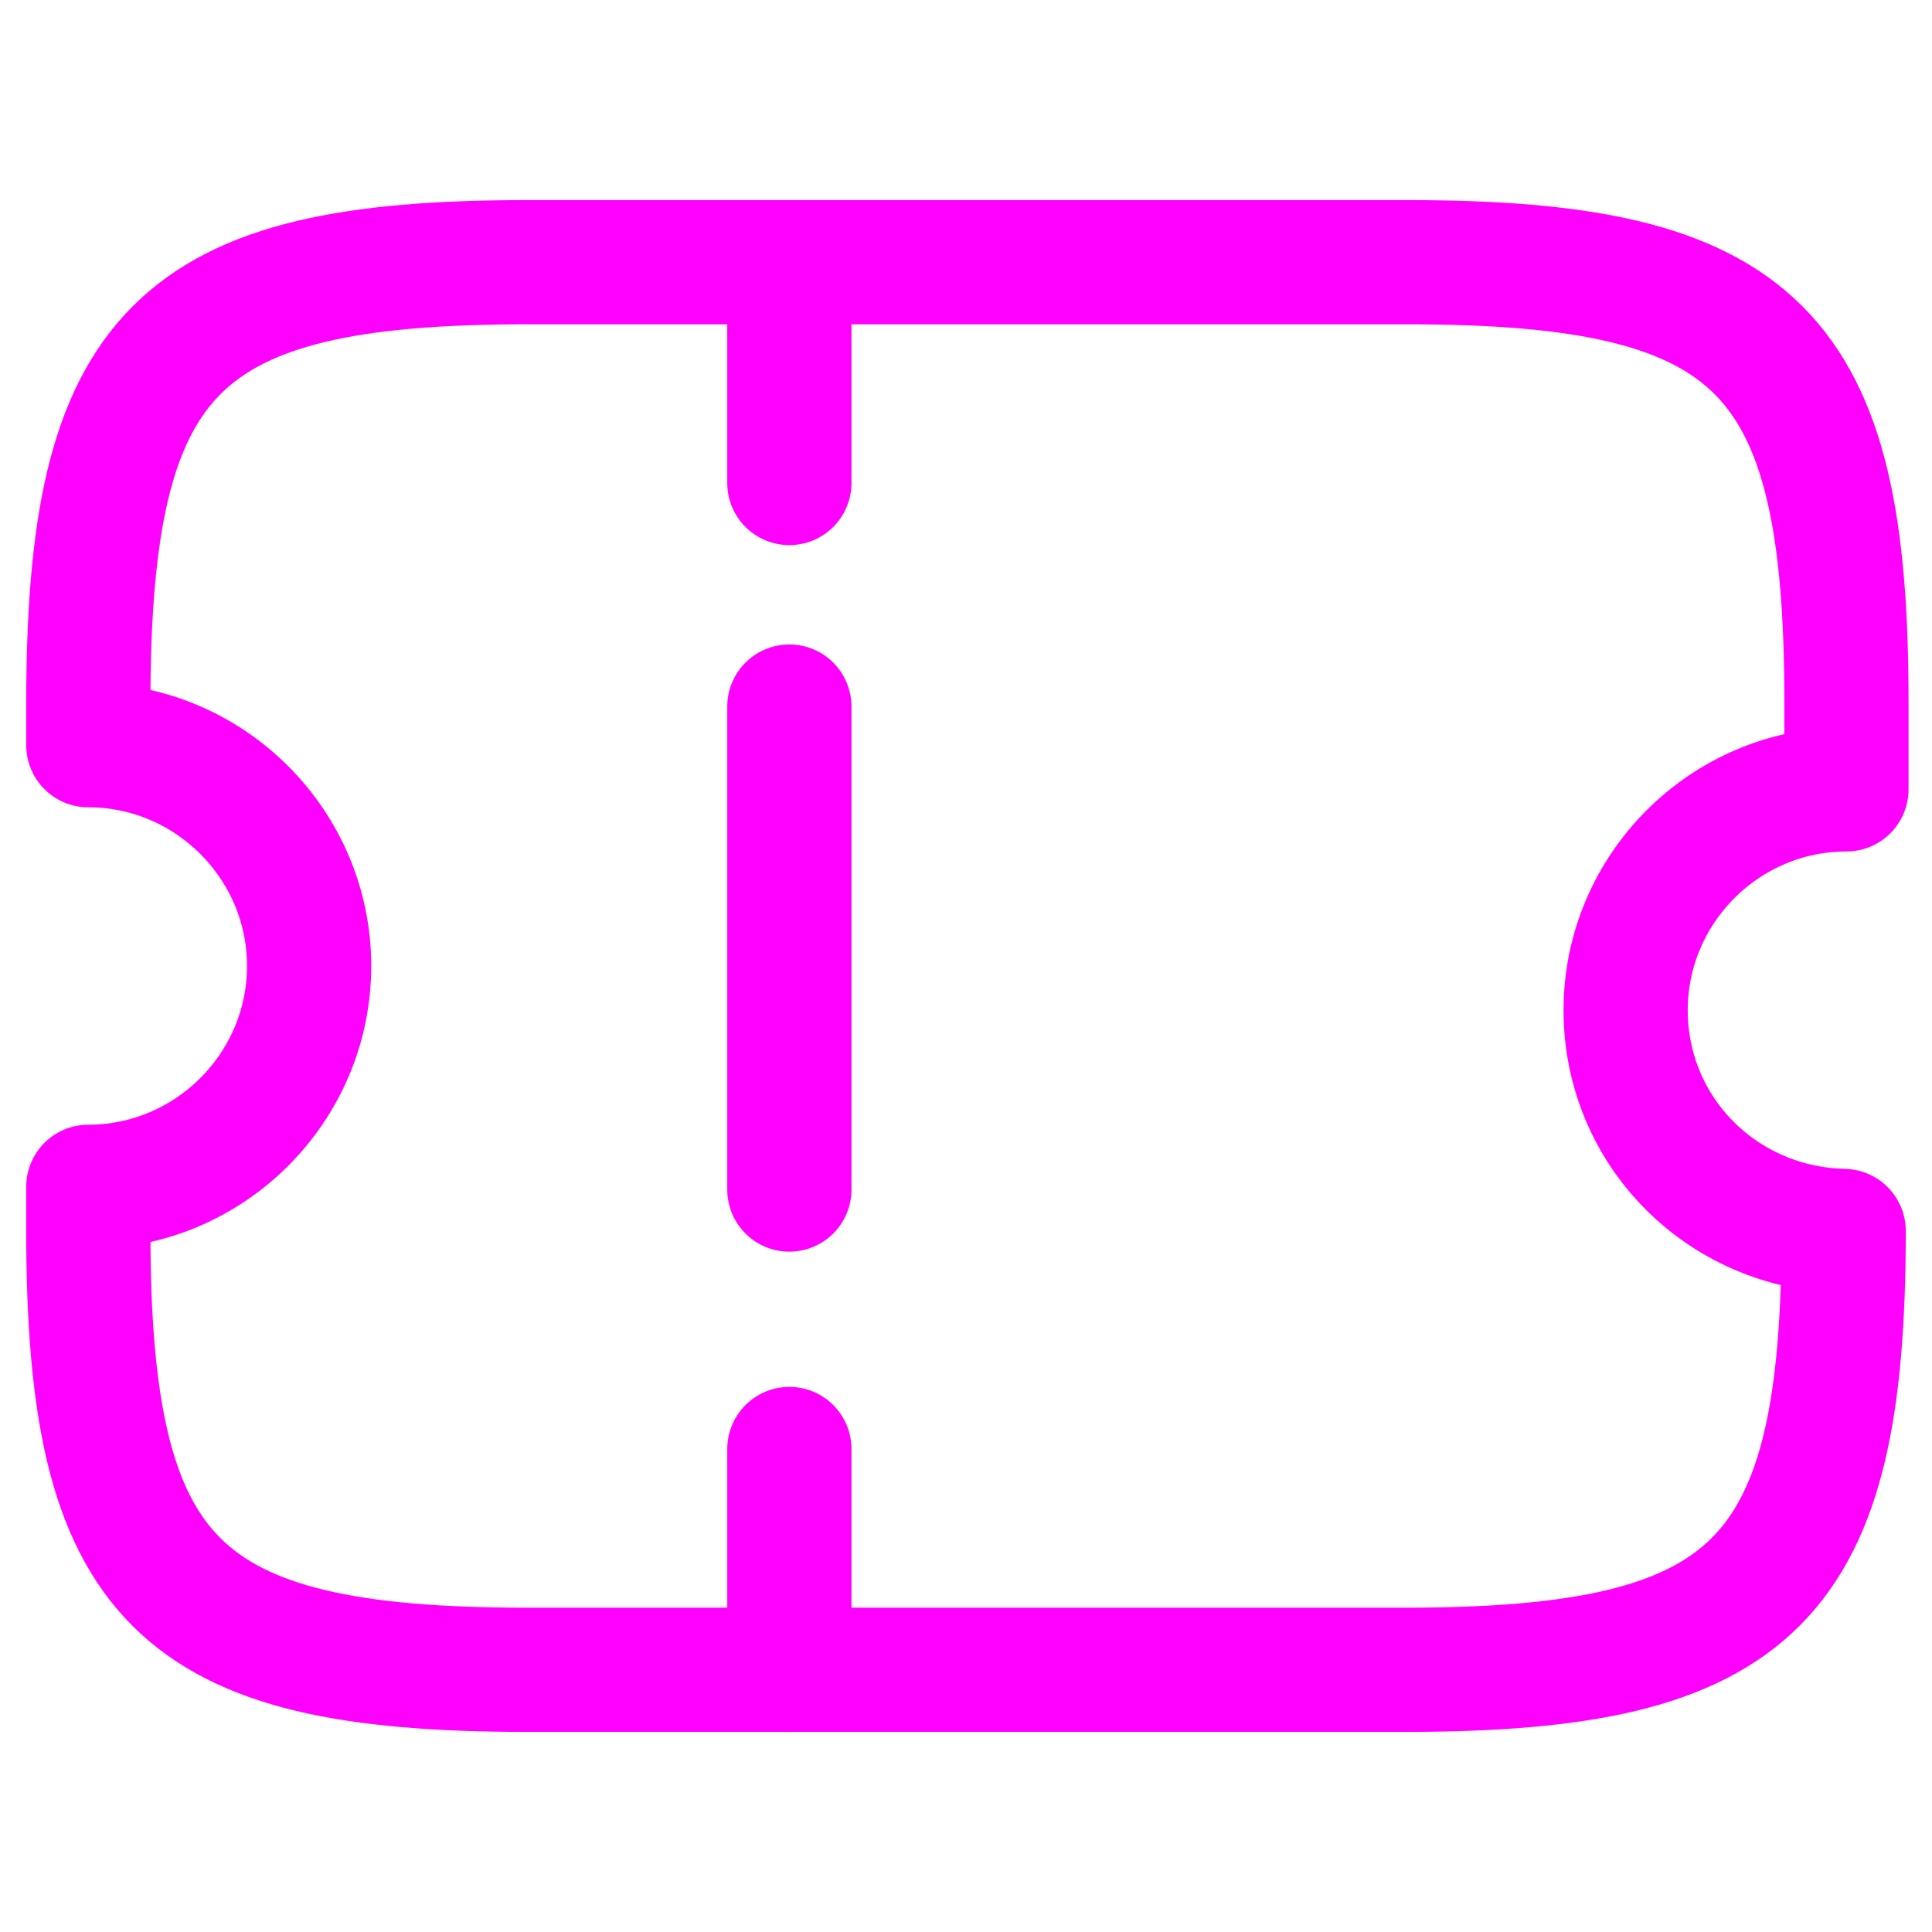
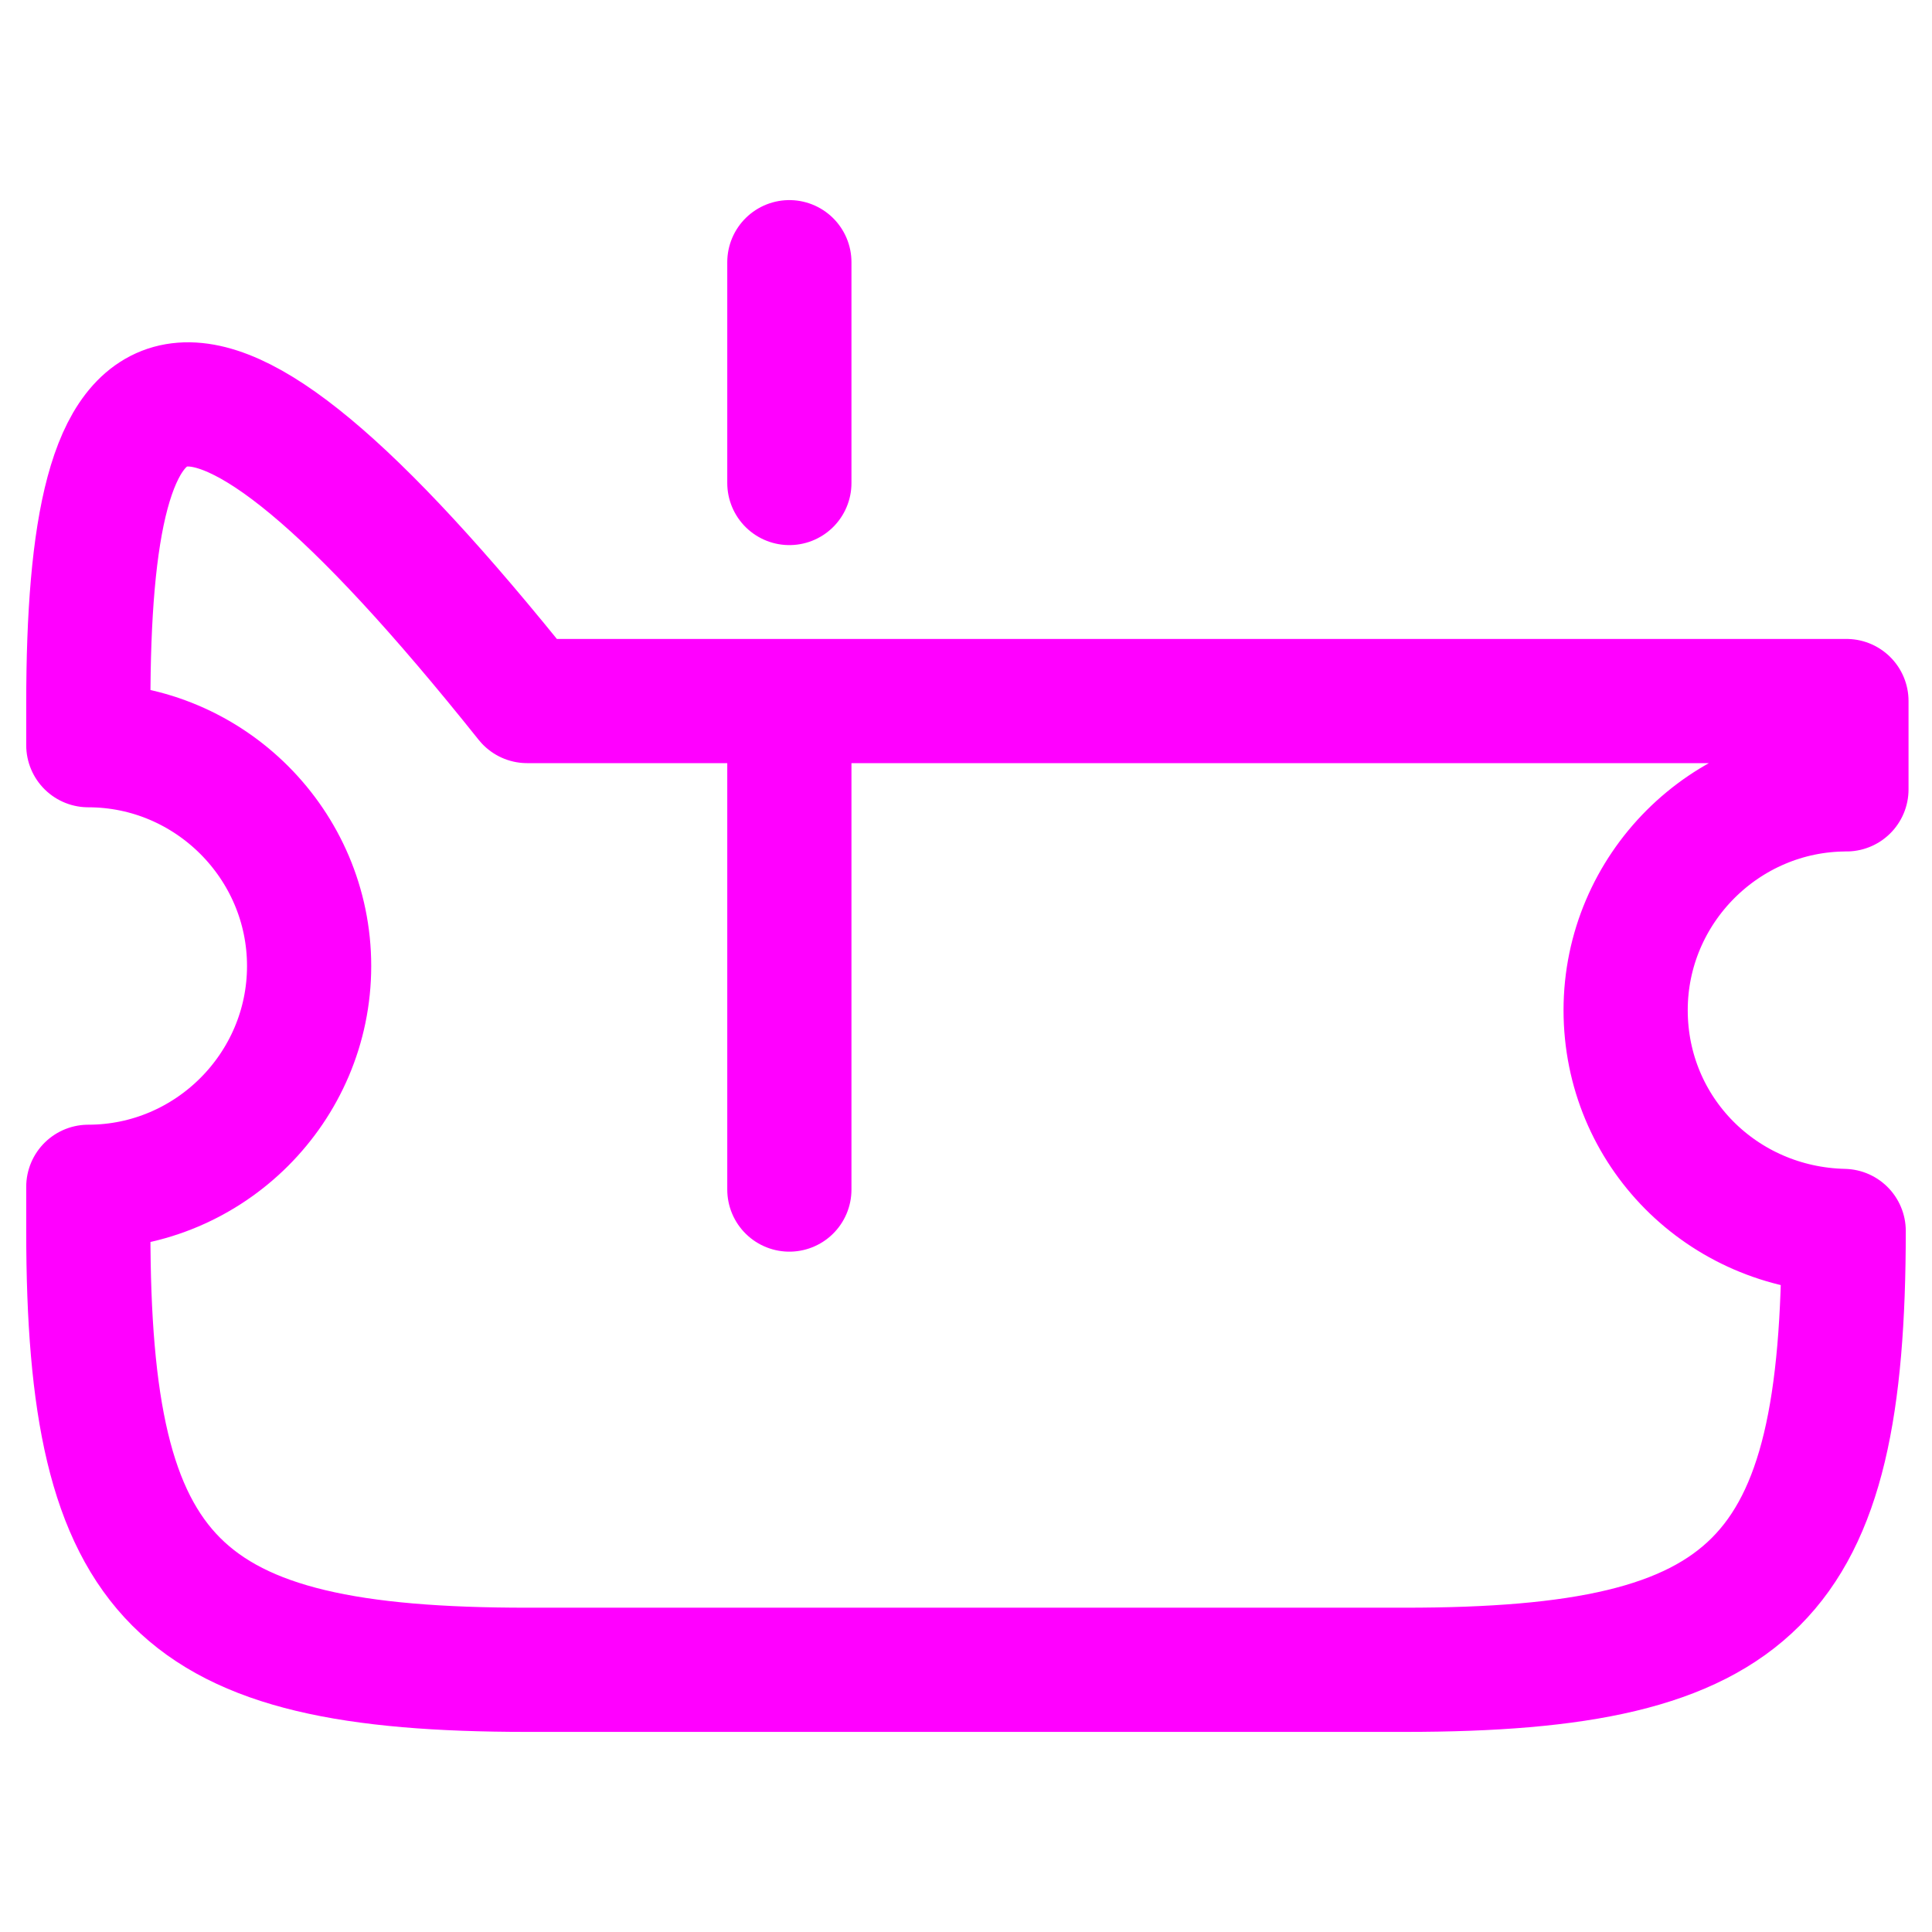
<svg xmlns="http://www.w3.org/2000/svg" id="Capa_1" x="0px" y="0px" viewBox="0 0 70 70" style="enable-background:new 0 0 70 70;" xml:space="preserve">
  <style type="text/css">	.st0{fill:none;stroke:#FF00FF;stroke-width:4.5;stroke-linecap:round;stroke-linejoin:round;stroke-miterlimit:10;}	.st1{fill:none;stroke:#FFFFFF;stroke-width:1.5;stroke-linecap:round;stroke-linejoin:round;stroke-miterlimit:10;}	.st2{fill:none;stroke:#FF00FF;stroke-width:4.5;stroke-linecap:round;stroke-linejoin:round;}	.st3{fill:none;stroke:#FF00FF;stroke-width:4;stroke-linecap:round;stroke-linejoin:round;}	.st4{fill:none;stroke:#FF00FF;stroke-width:4;stroke-linecap:round;stroke-linejoin:round;stroke-miterlimit:10;}	.st5{fill:#FF00FF;stroke:#FF00FF;stroke-width:2;stroke-miterlimit:10;}</style>
  <g>
-     <path class="st2" d="M58.9,36.6c0-4.4,3.6-8,8-8v-3.2c0-12.7-3.2-15.9-15.9-15.9H19.1C6.4,9.5,3.2,12.7,3.2,25.5V27  c4.4,0,8,3.6,8,8c0,4.4-3.6,8-8,8v1.6c0,12.7,3.2,15.9,15.9,15.9h31.8c12.7,0,15.9-3.2,15.9-15.9C62.4,44.5,58.9,41,58.9,36.6z" />
+     <path class="st2" d="M58.9,36.6c0-4.4,3.6-8,8-8v-3.2H19.1C6.4,9.5,3.2,12.7,3.2,25.5V27  c4.4,0,8,3.6,8,8c0,4.4-3.6,8-8,8v1.6c0,12.7,3.2,15.9,15.9,15.9h31.8c12.7,0,15.9-3.2,15.9-15.9C62.4,44.5,58.9,41,58.9,36.6z" />
    <line class="st2" x1="28.6" y1="9.5" x2="28.6" y2="17.5" />
    <line class="st2" x1="28.6" y1="25.6" x2="28.6" y2="43.1" />
-     <line class="st2" x1="28.6" y1="52.5" x2="28.6" y2="60.5" />
  </g>
</svg>